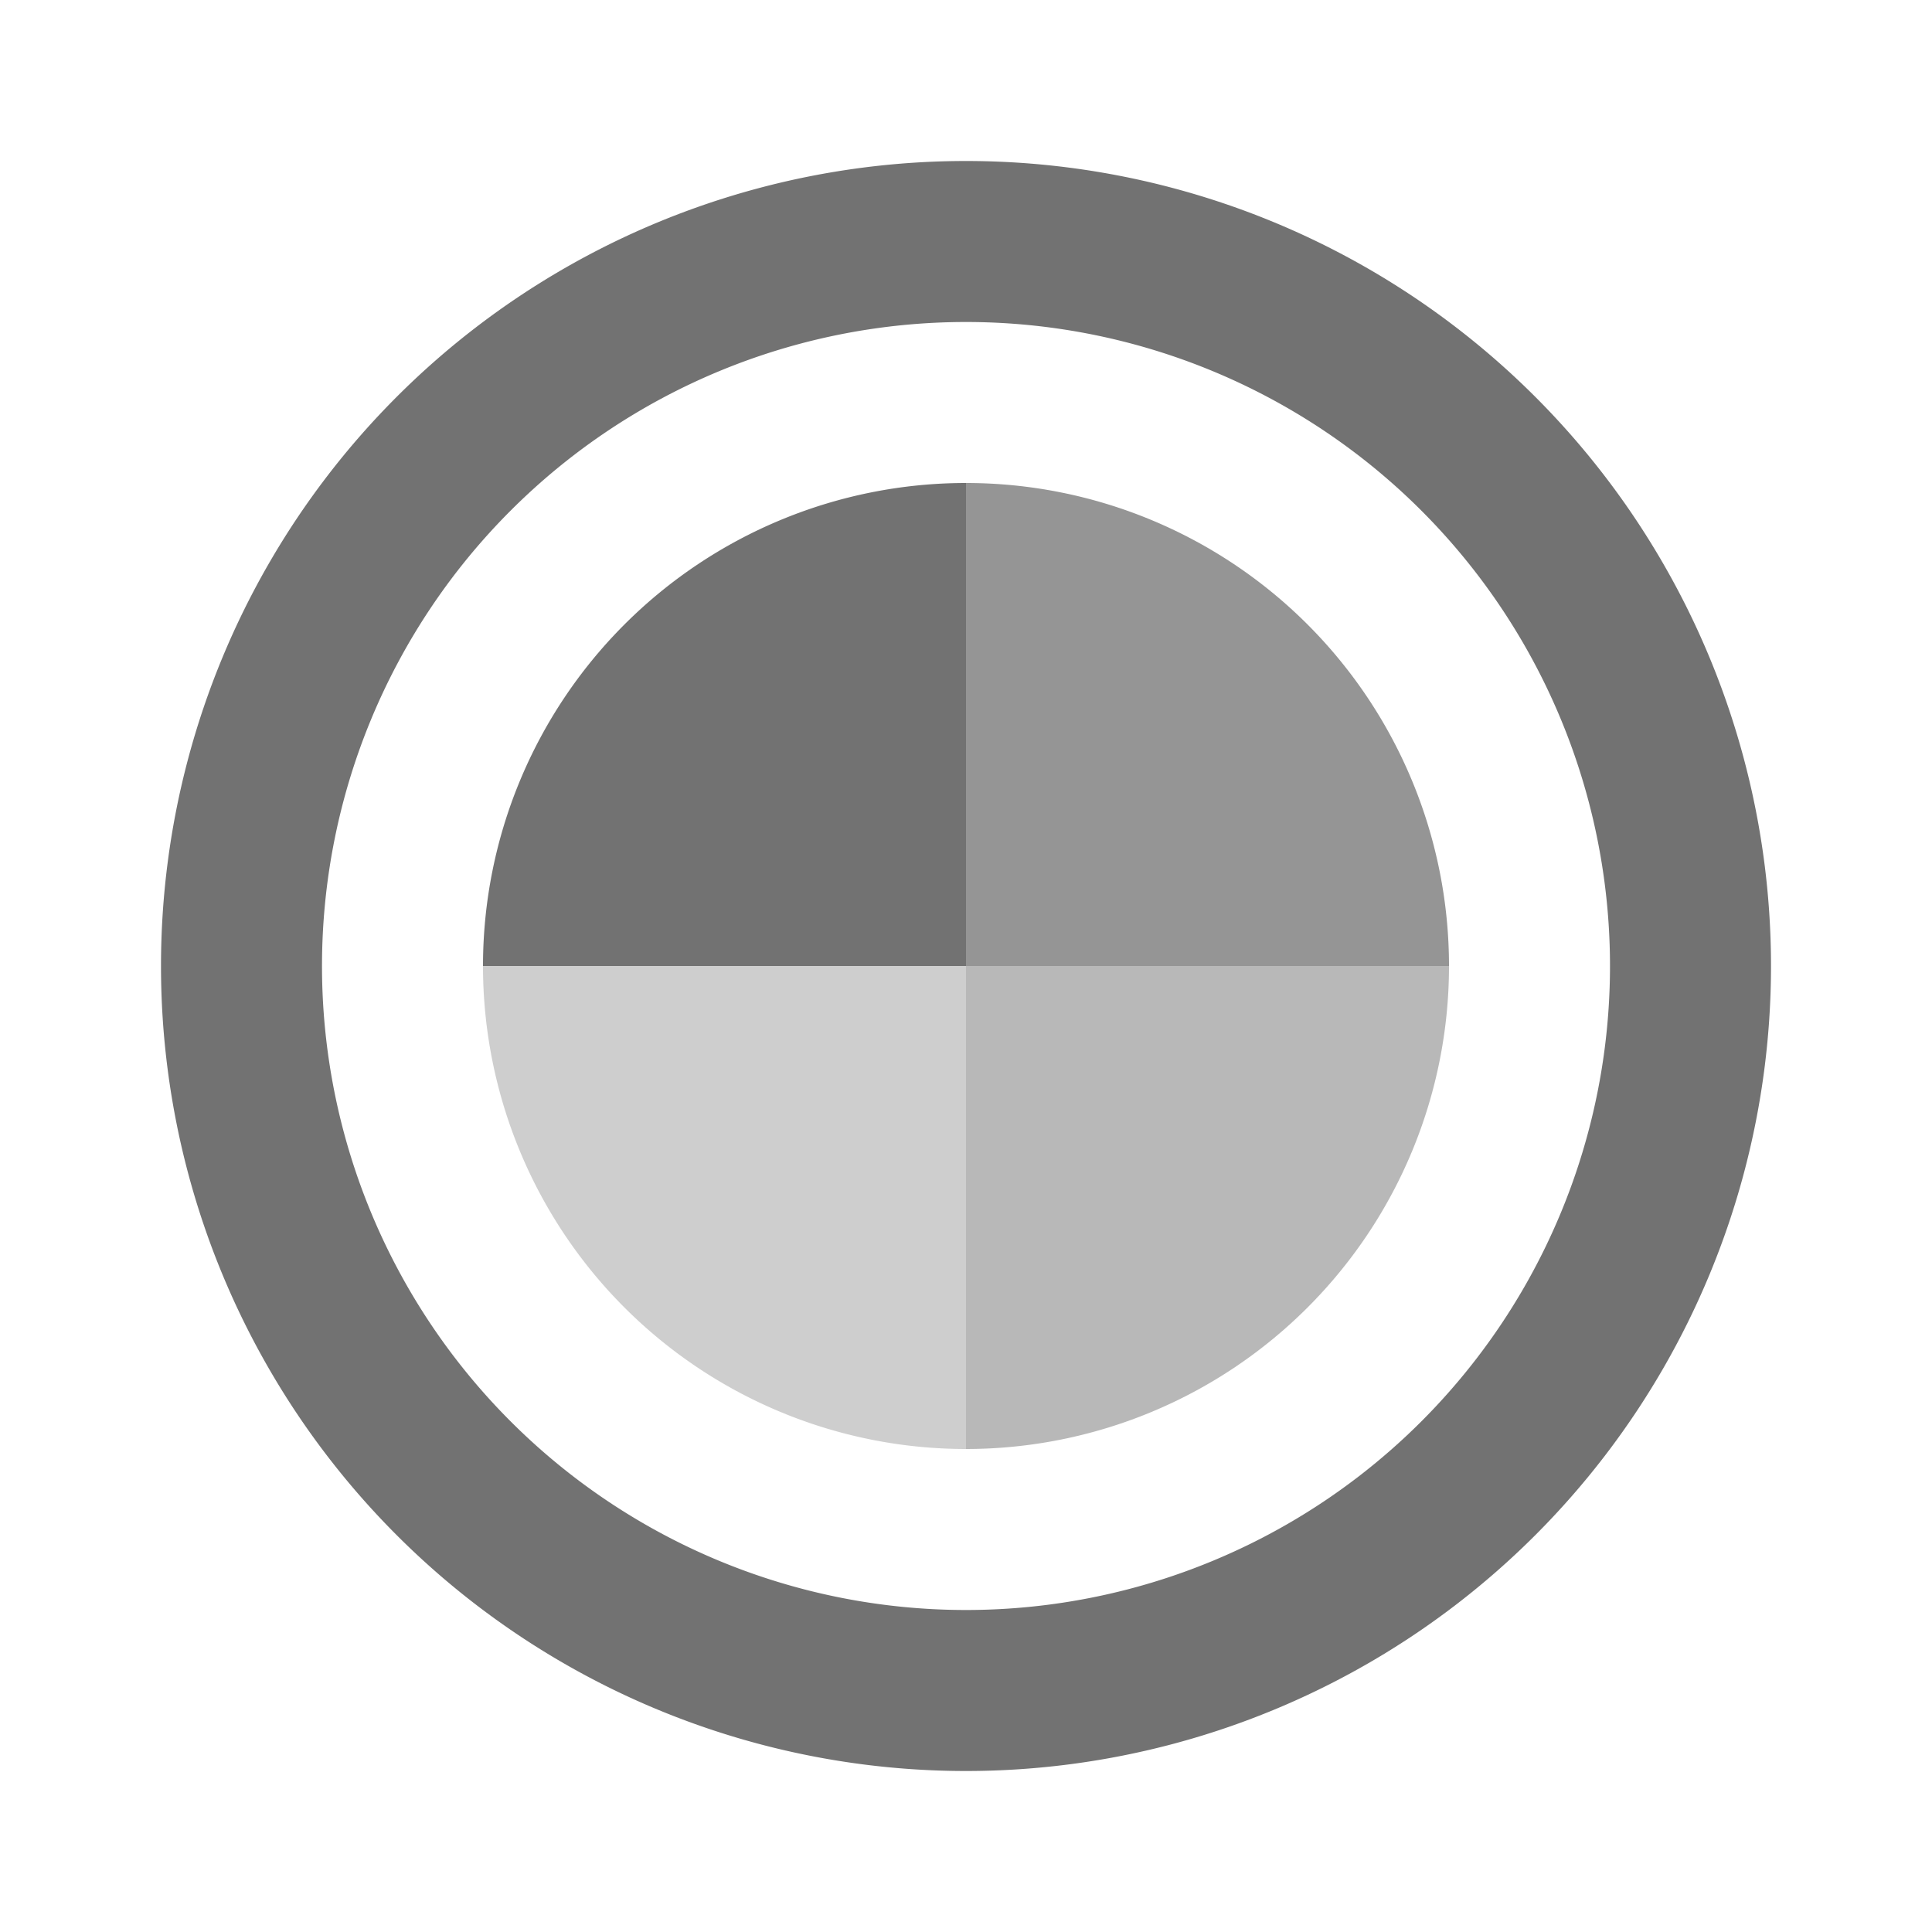
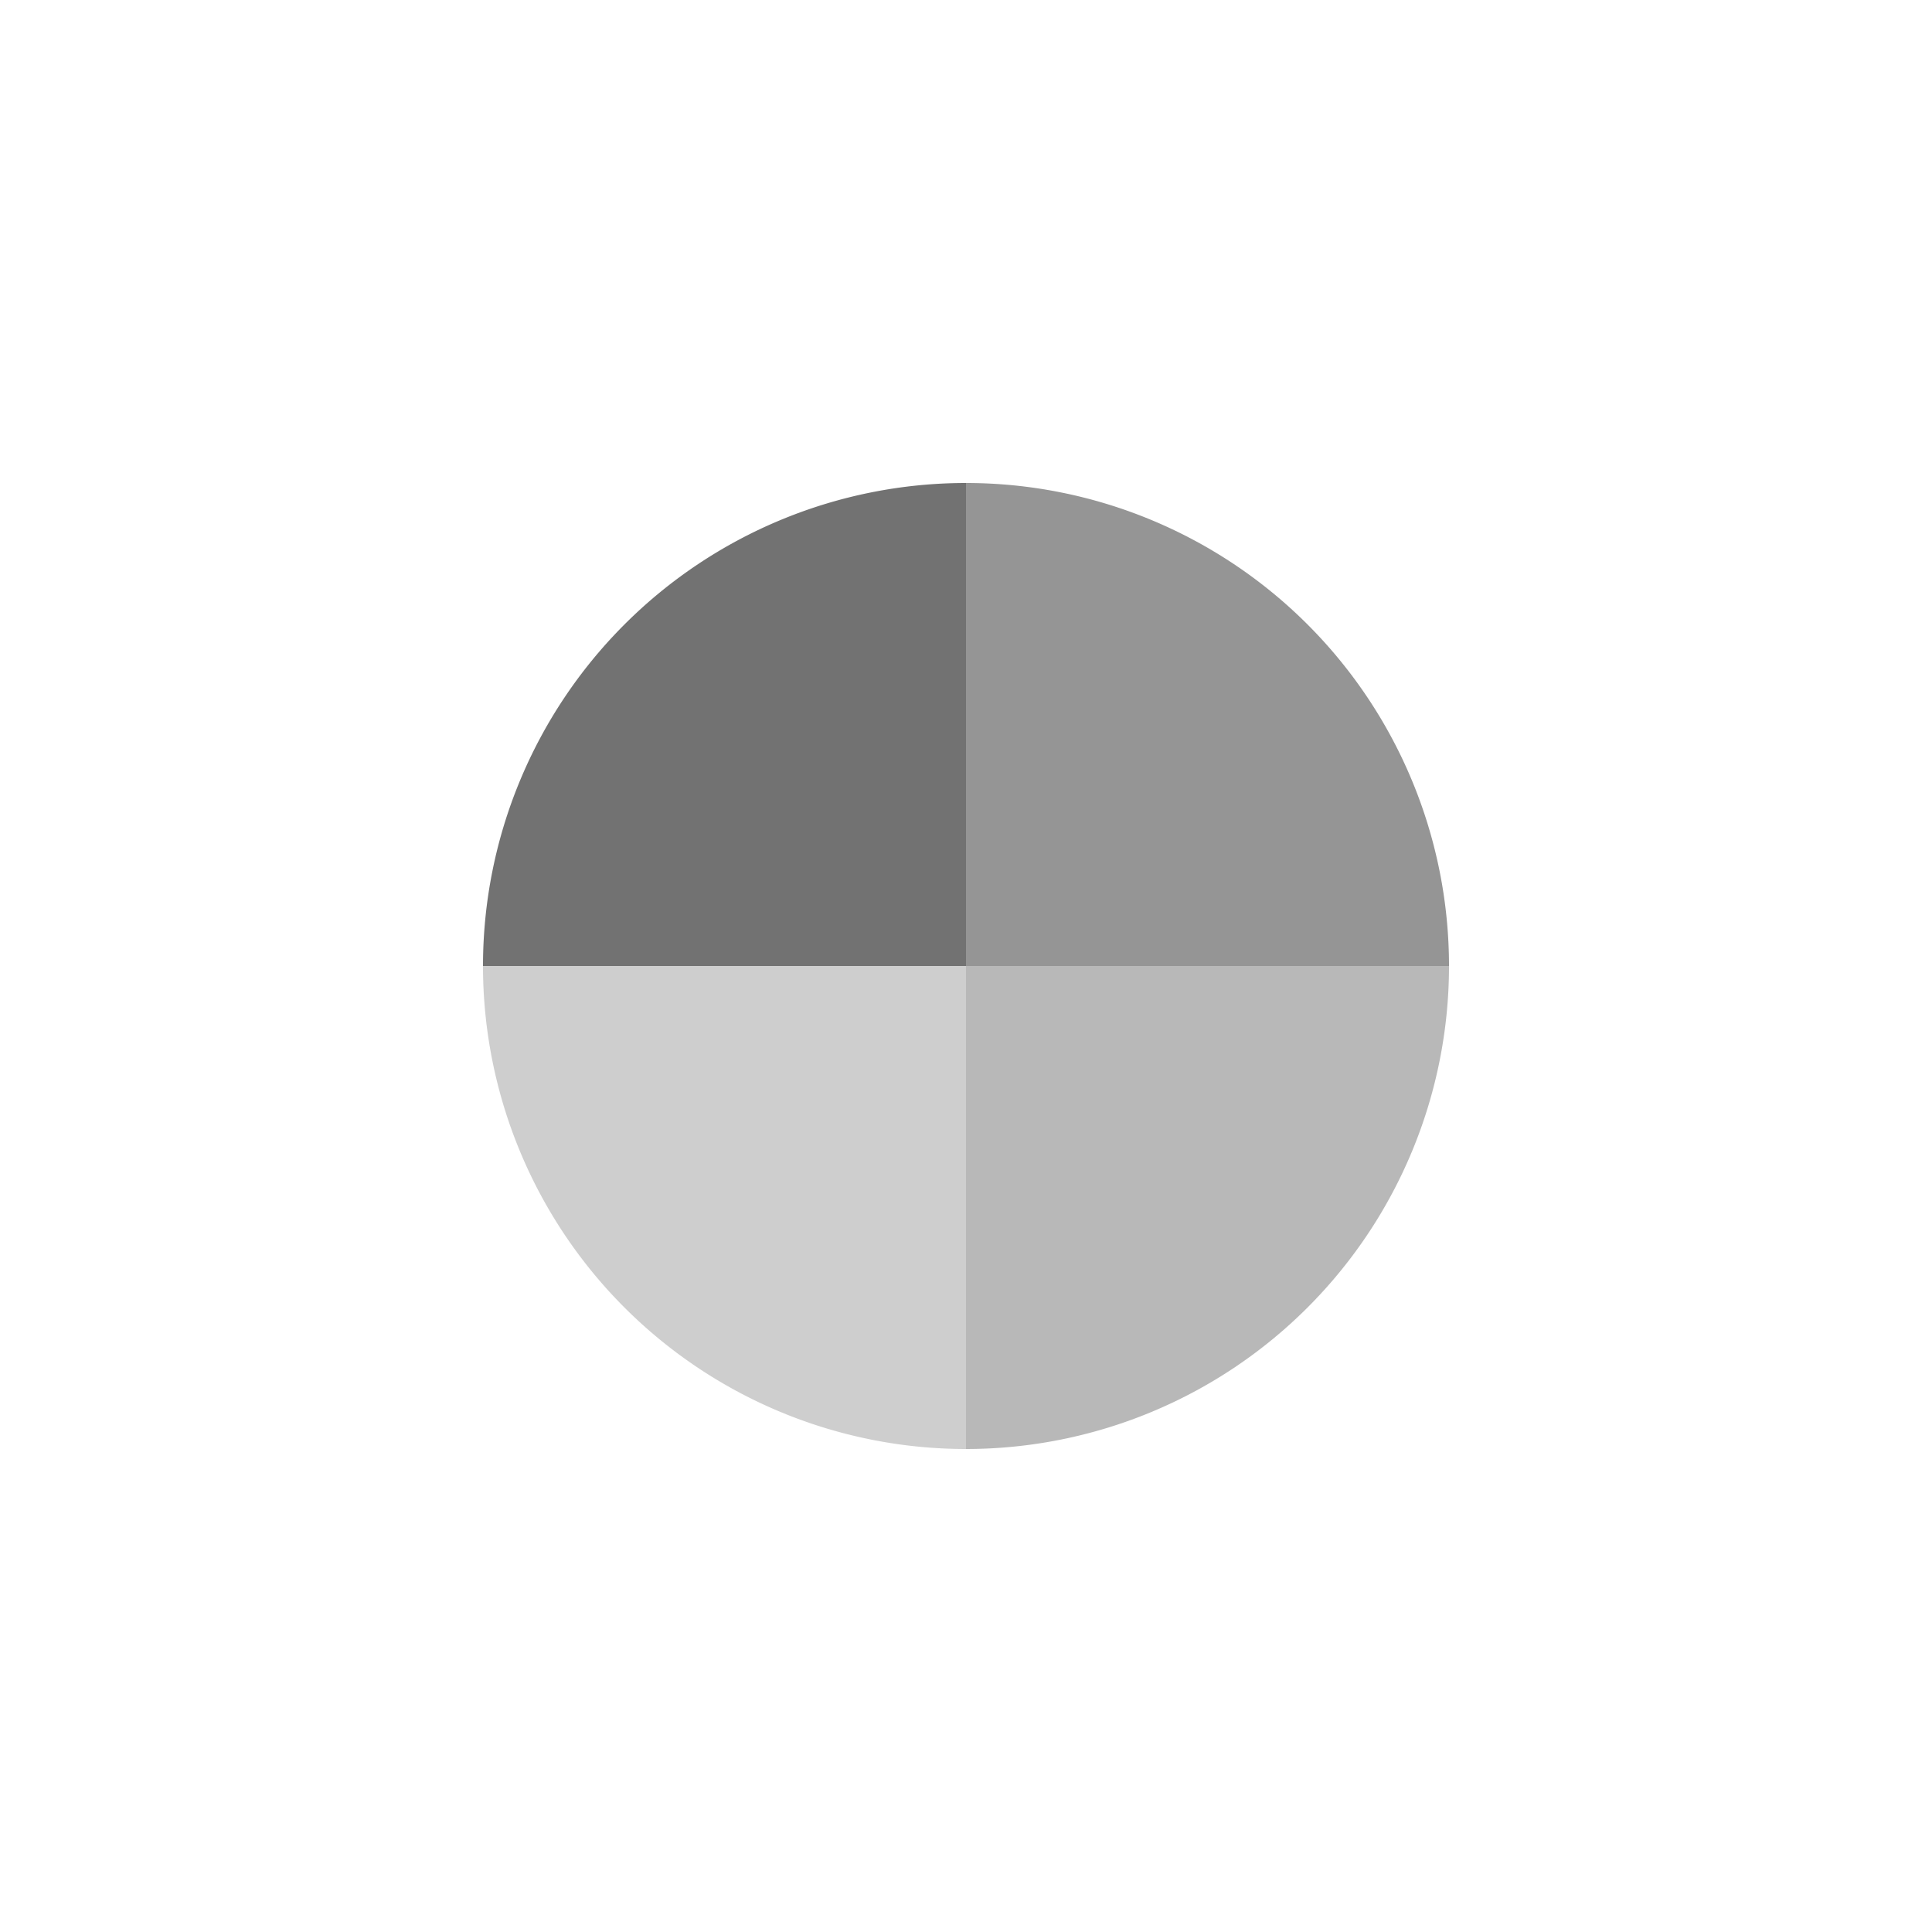
<svg xmlns="http://www.w3.org/2000/svg" width="24" height="24" version="1.1">
  <defs>
    <style id="current-color-scheme" type="text/css">.ColorScheme-Text { color:#727272; } .ColorScheme-Highlight { color:#5294e2; }</style>
  </defs>
-   <path d="m12 2a10 10 0 0 0-10 10 10 10 0 0 0 10 10 10 10 0 0 0 10-10 10 10 0 0 0-10-10zm0 2a8 8 0 0 1 8 8 8 8 0 0 1-8 8 8 8 0 0 1-8-8 8 8 0 0 1 8-8z" class="ColorScheme-Text" fill="currentColor" />
  <path d="m6 12a6 6 0 0 0 6 6v-6z" opacity=".35" class="ColorScheme-Text" fill="currentColor" />
  <path d="m18 12a6 6 0 0 1-6 6v-6z" opacity=".5" class="ColorScheme-Text" fill="currentColor" />
  <path d="m6 12a6 6 0 0 1 6-6v6z" class="ColorScheme-Text" fill="currentColor" />
  <path d="m18 12a6 6 0 0 0-6-6v6z" opacity=".75" class="ColorScheme-Text" fill="currentColor" />
</svg>